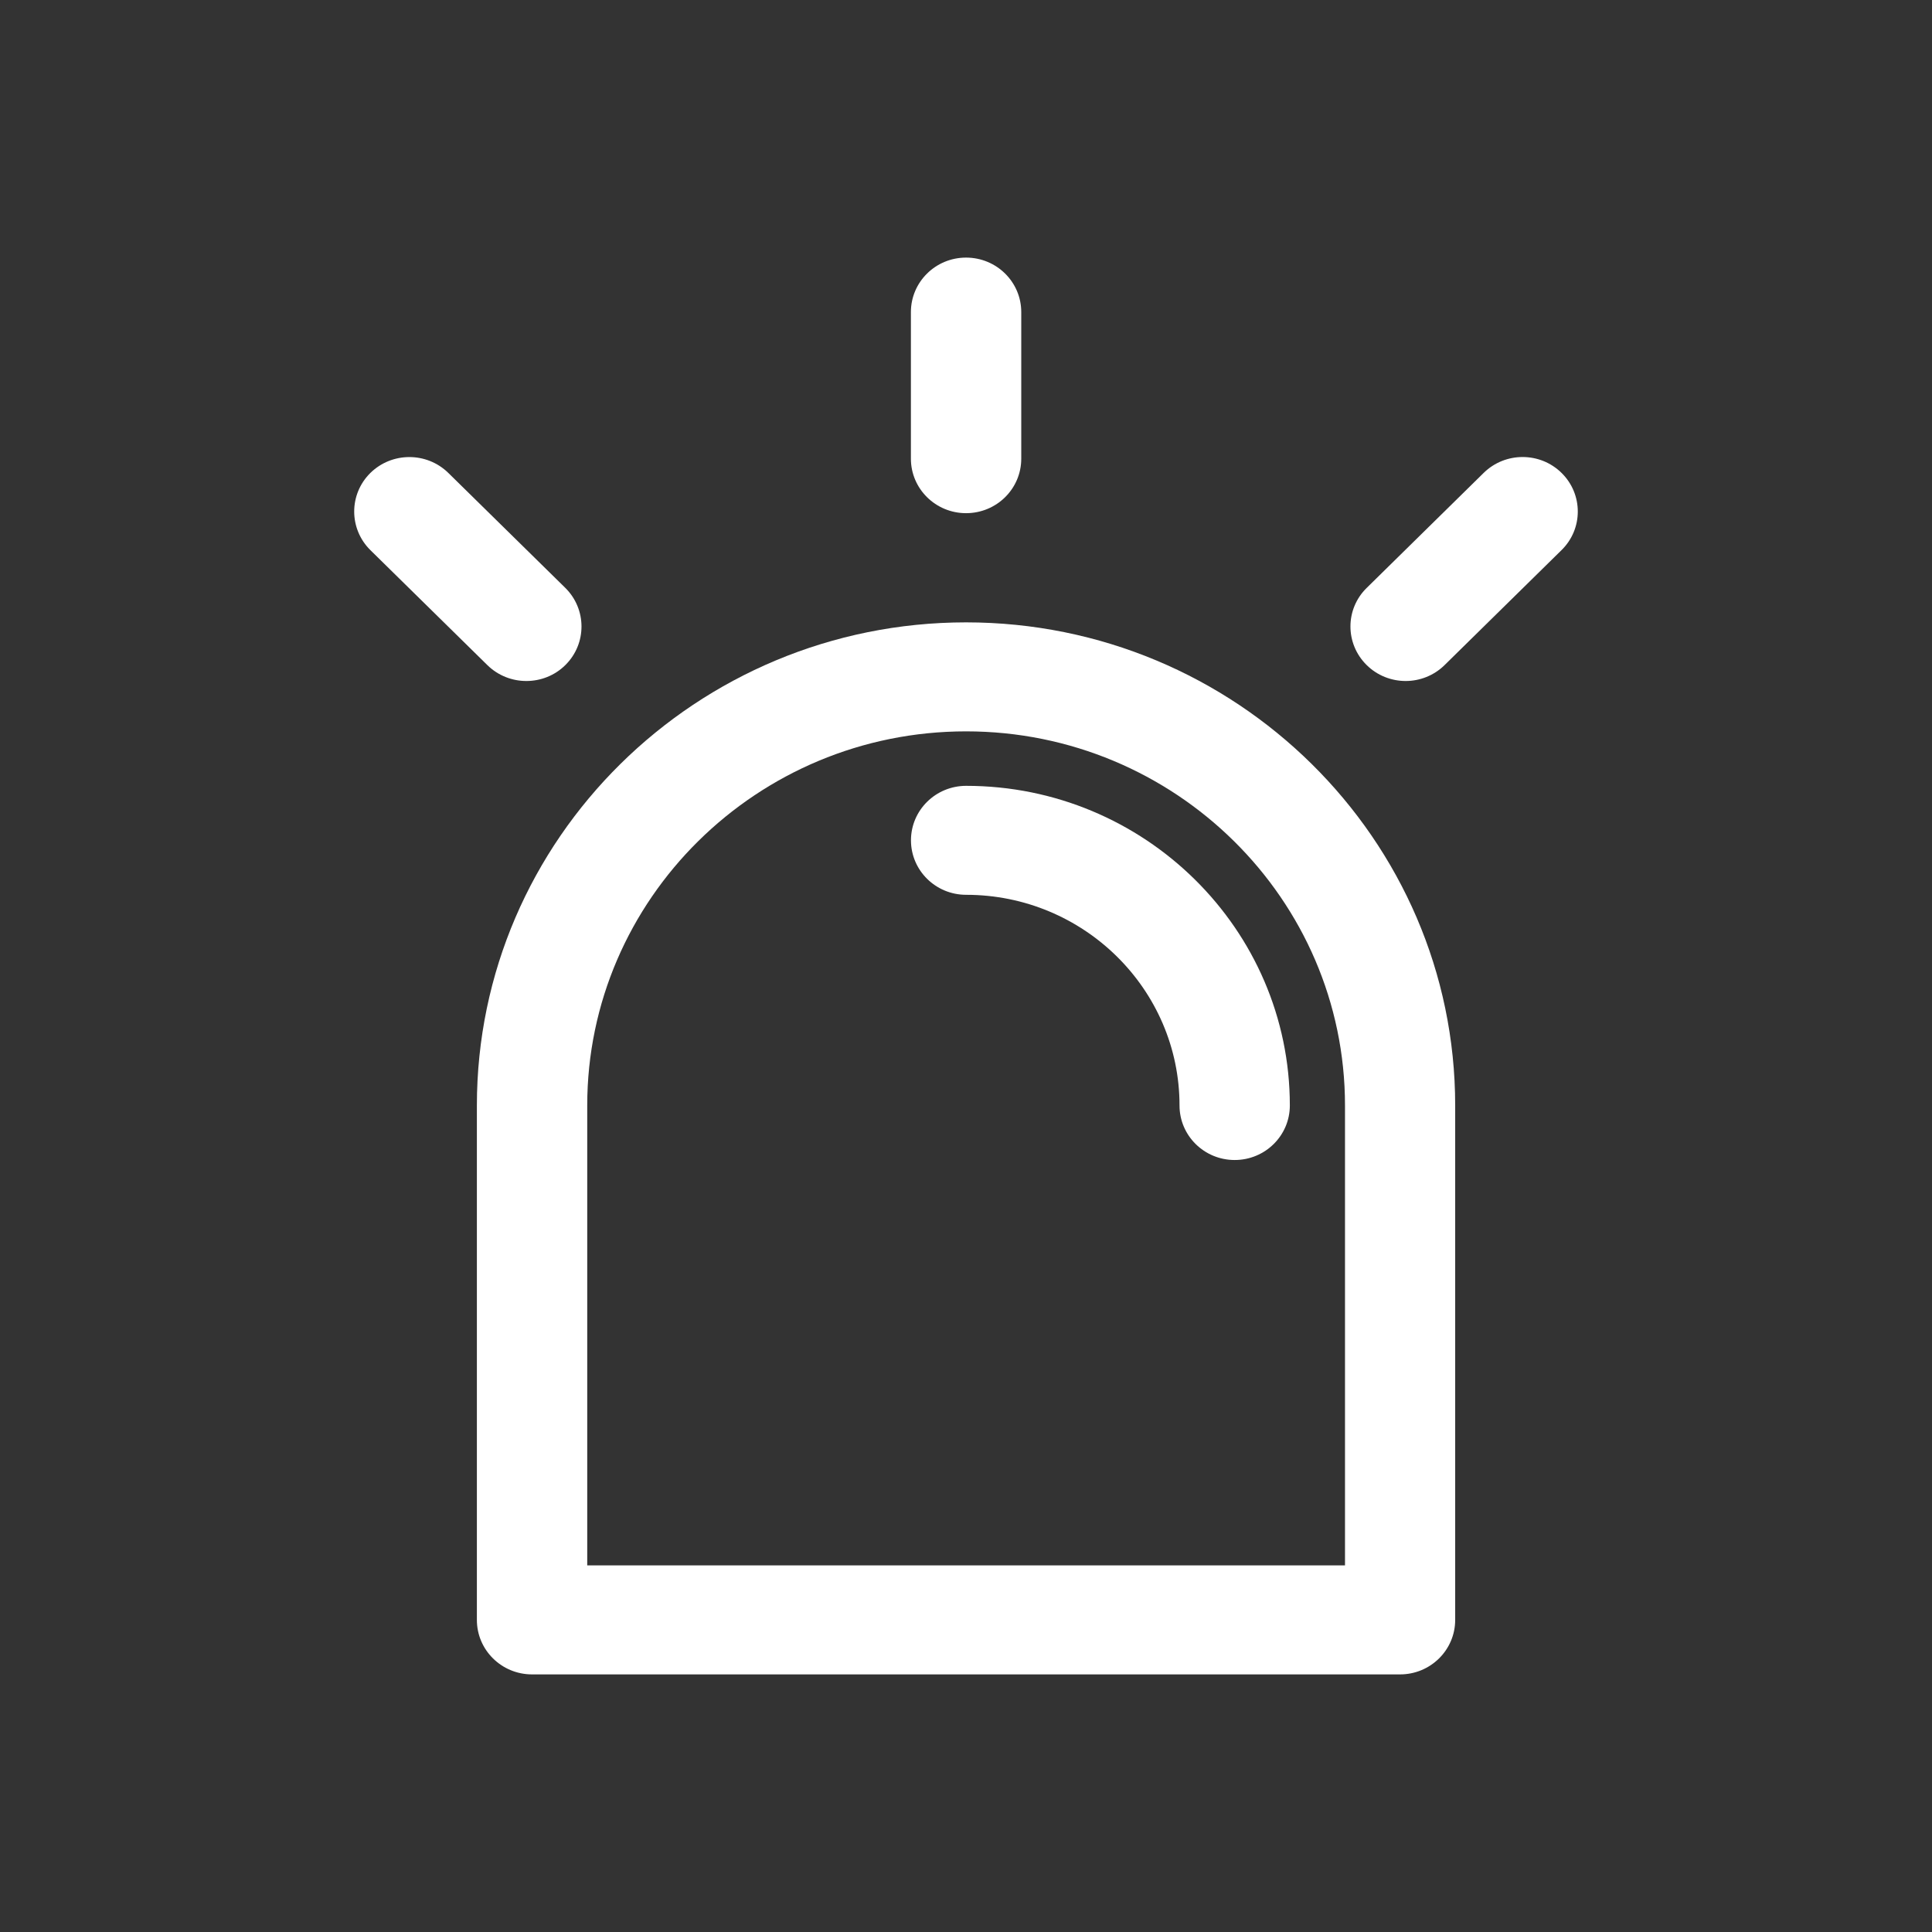
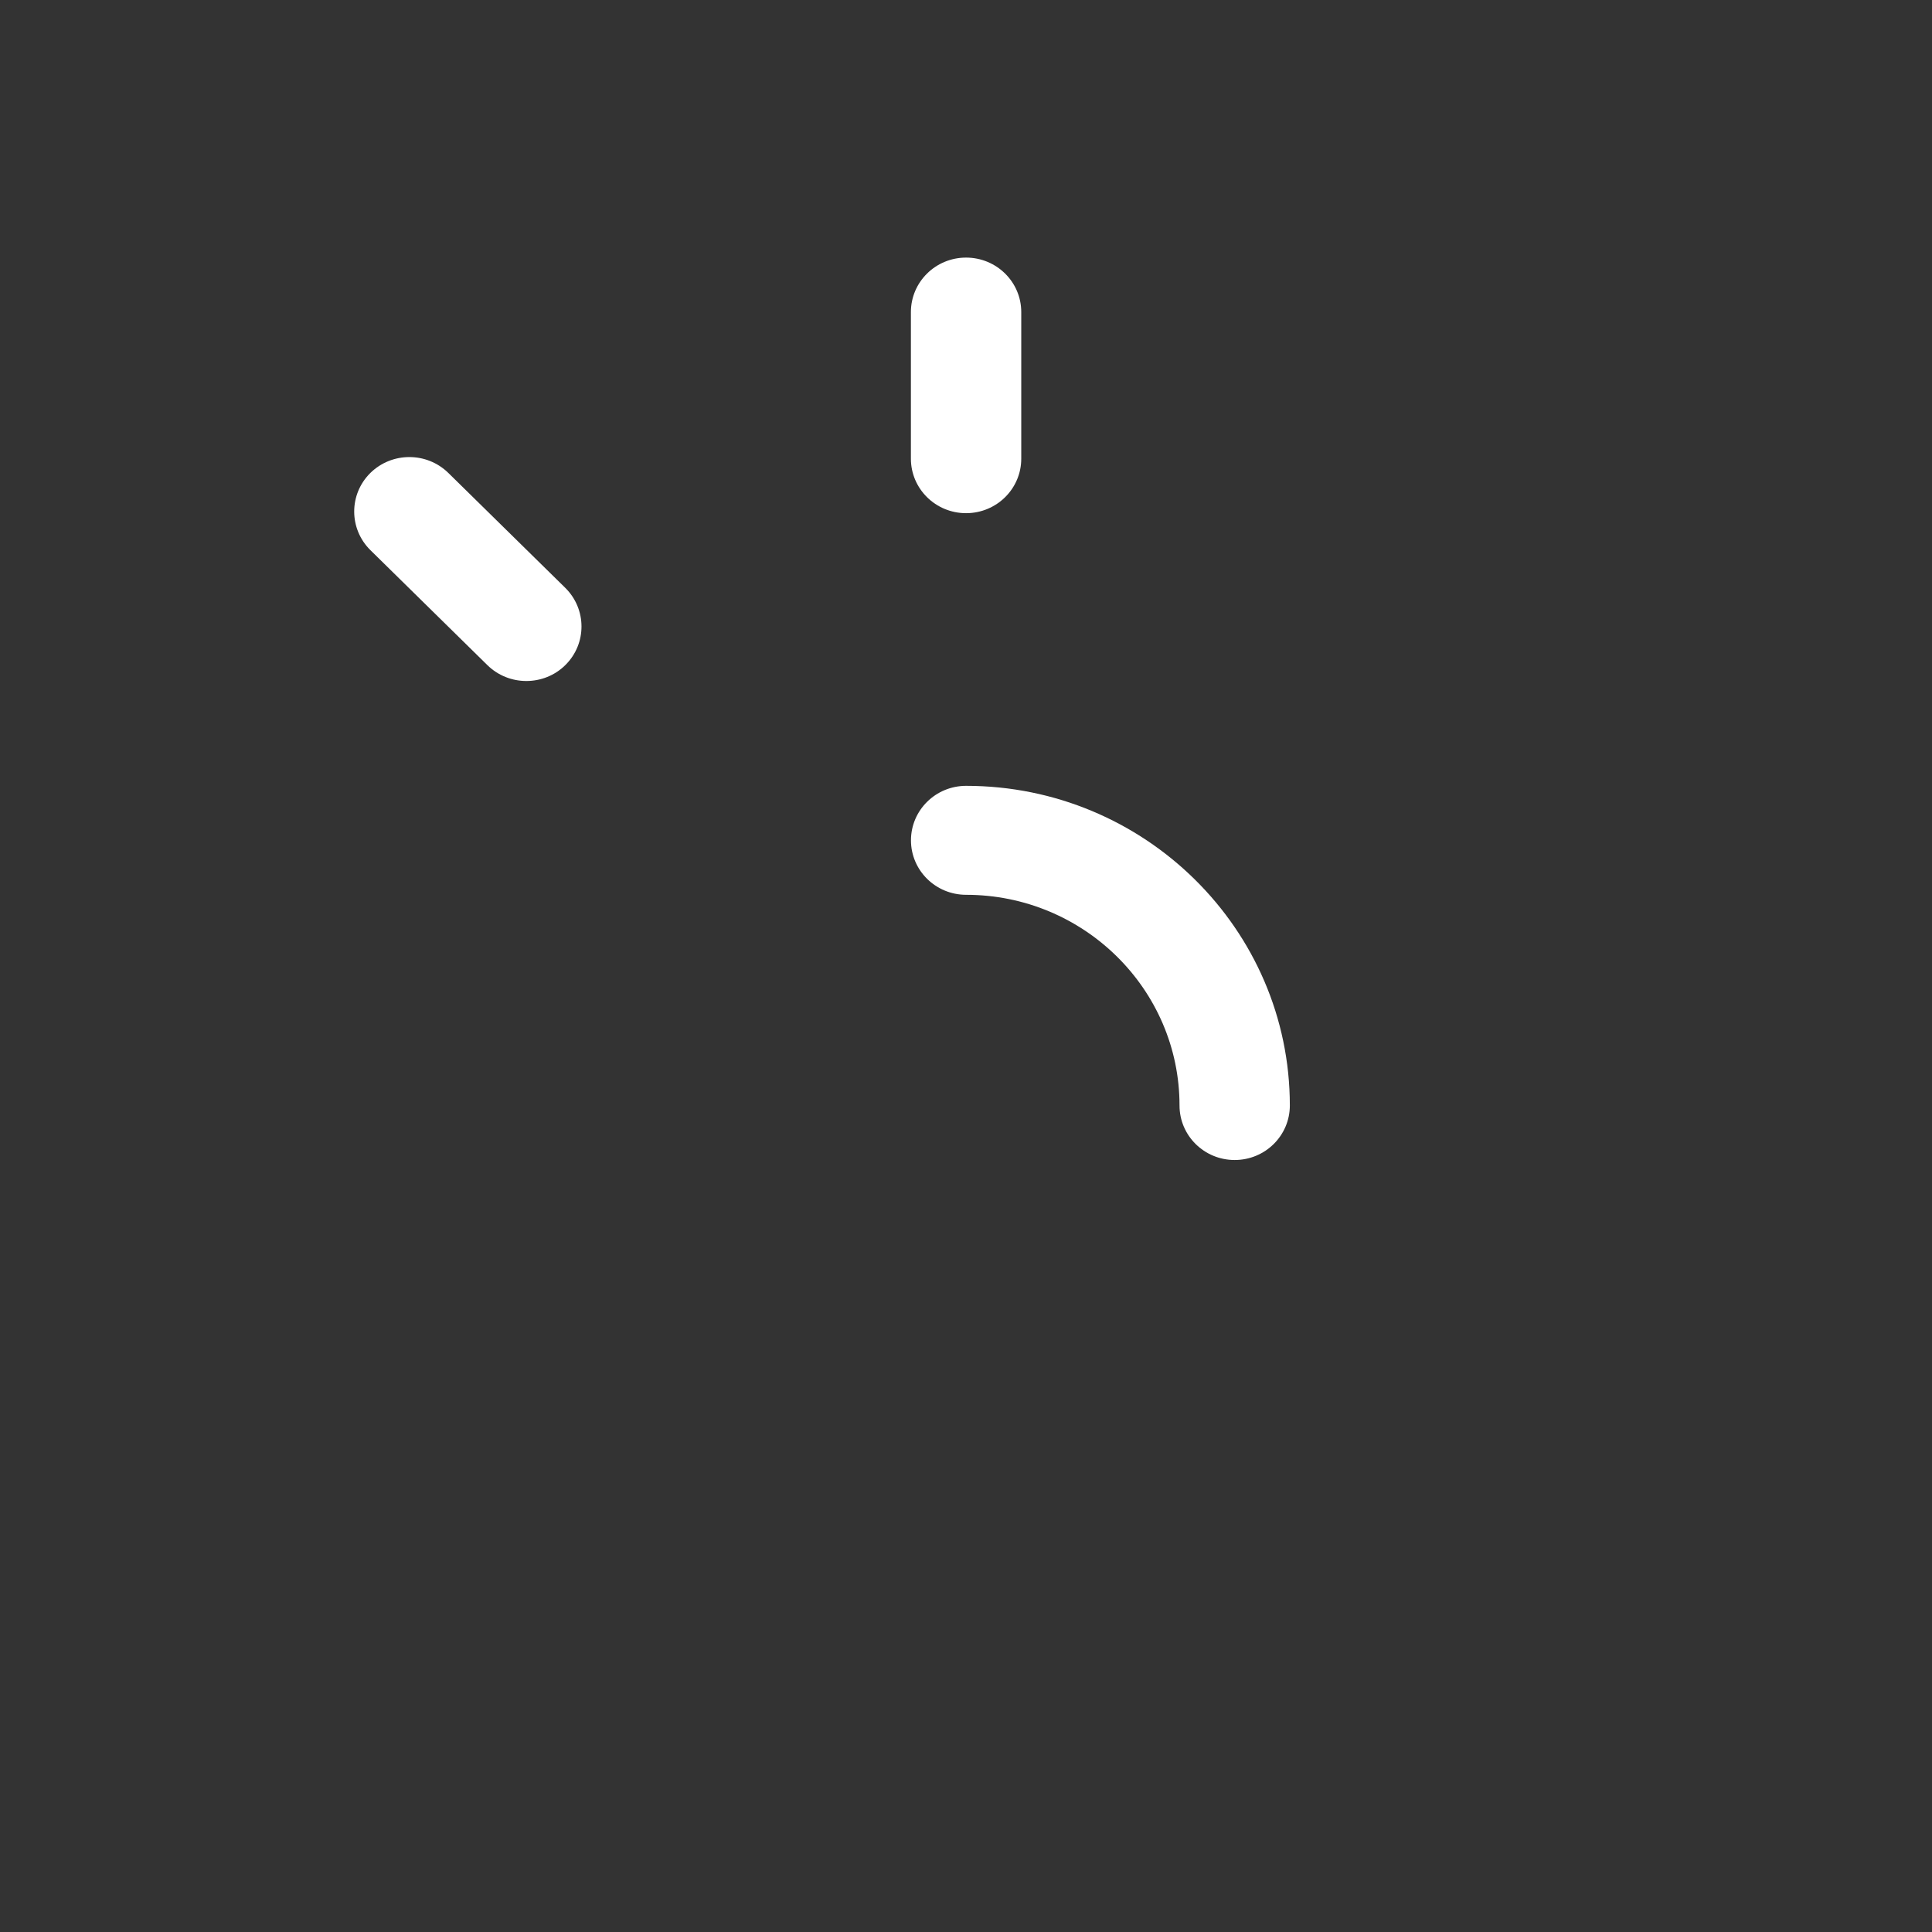
<svg xmlns="http://www.w3.org/2000/svg" width="60" height="60" viewBox="0 0 60 60" fill="none">
  <rect x="0" y="0" width="60" height="60" fill="#333333" stroke="none" />
-   <path d="M30.003 19.328C21.628 19.328 14.81 26.059 14.81 34.332V50.308C14.81 51.243 15.577 52 16.524 52H43.479C44.425 52 45.192 51.243 45.192 50.308V34.332C45.192 26.059 38.377 19.328 29.999 19.328H30.003ZM41.77 48.615H18.237V34.332C18.237 27.925 23.516 22.713 30.003 22.713C36.491 22.713 41.77 27.925 41.77 34.332V48.615Z" fill="white" />
  <path d="M30.004 24.405C29.058 24.405 28.291 25.162 28.291 26.097C28.291 27.032 29.058 27.789 30.004 27.789C33.658 27.789 36.631 30.723 36.631 34.332C36.631 35.267 37.397 36.025 38.344 36.025C39.291 36.025 40.057 35.267 40.057 34.332C40.057 28.858 35.547 24.405 30.004 24.405Z" fill="white" />
  <path d="M28.289 14.245C28.289 15.18 29.056 15.937 30.002 15.937C30.949 15.937 31.716 15.18 31.716 14.245V9.692C31.716 8.757 30.949 8 30.002 8C29.056 8 28.289 8.757 28.289 9.692V14.245Z" fill="white" />
-   <path d="M42.441 20.652C42.776 20.984 43.217 21.149 43.654 21.149C44.09 21.149 44.528 20.984 44.864 20.654L48.496 17.083C49.166 16.426 49.168 15.353 48.5 14.691C47.832 14.029 46.748 14.027 46.076 14.687L42.444 18.258C41.773 18.915 41.771 19.988 42.439 20.65L42.441 20.652Z" fill="white" />
  <path d="M15.136 20.656C15.47 20.984 15.907 21.149 16.346 21.149C16.787 21.149 17.226 20.984 17.56 20.652C18.228 19.988 18.224 18.918 17.556 18.257L13.923 14.687C13.251 14.029 12.169 14.031 11.499 14.691C10.831 15.355 10.835 16.425 11.503 17.085L15.136 20.656Z" fill="white" />
</svg>